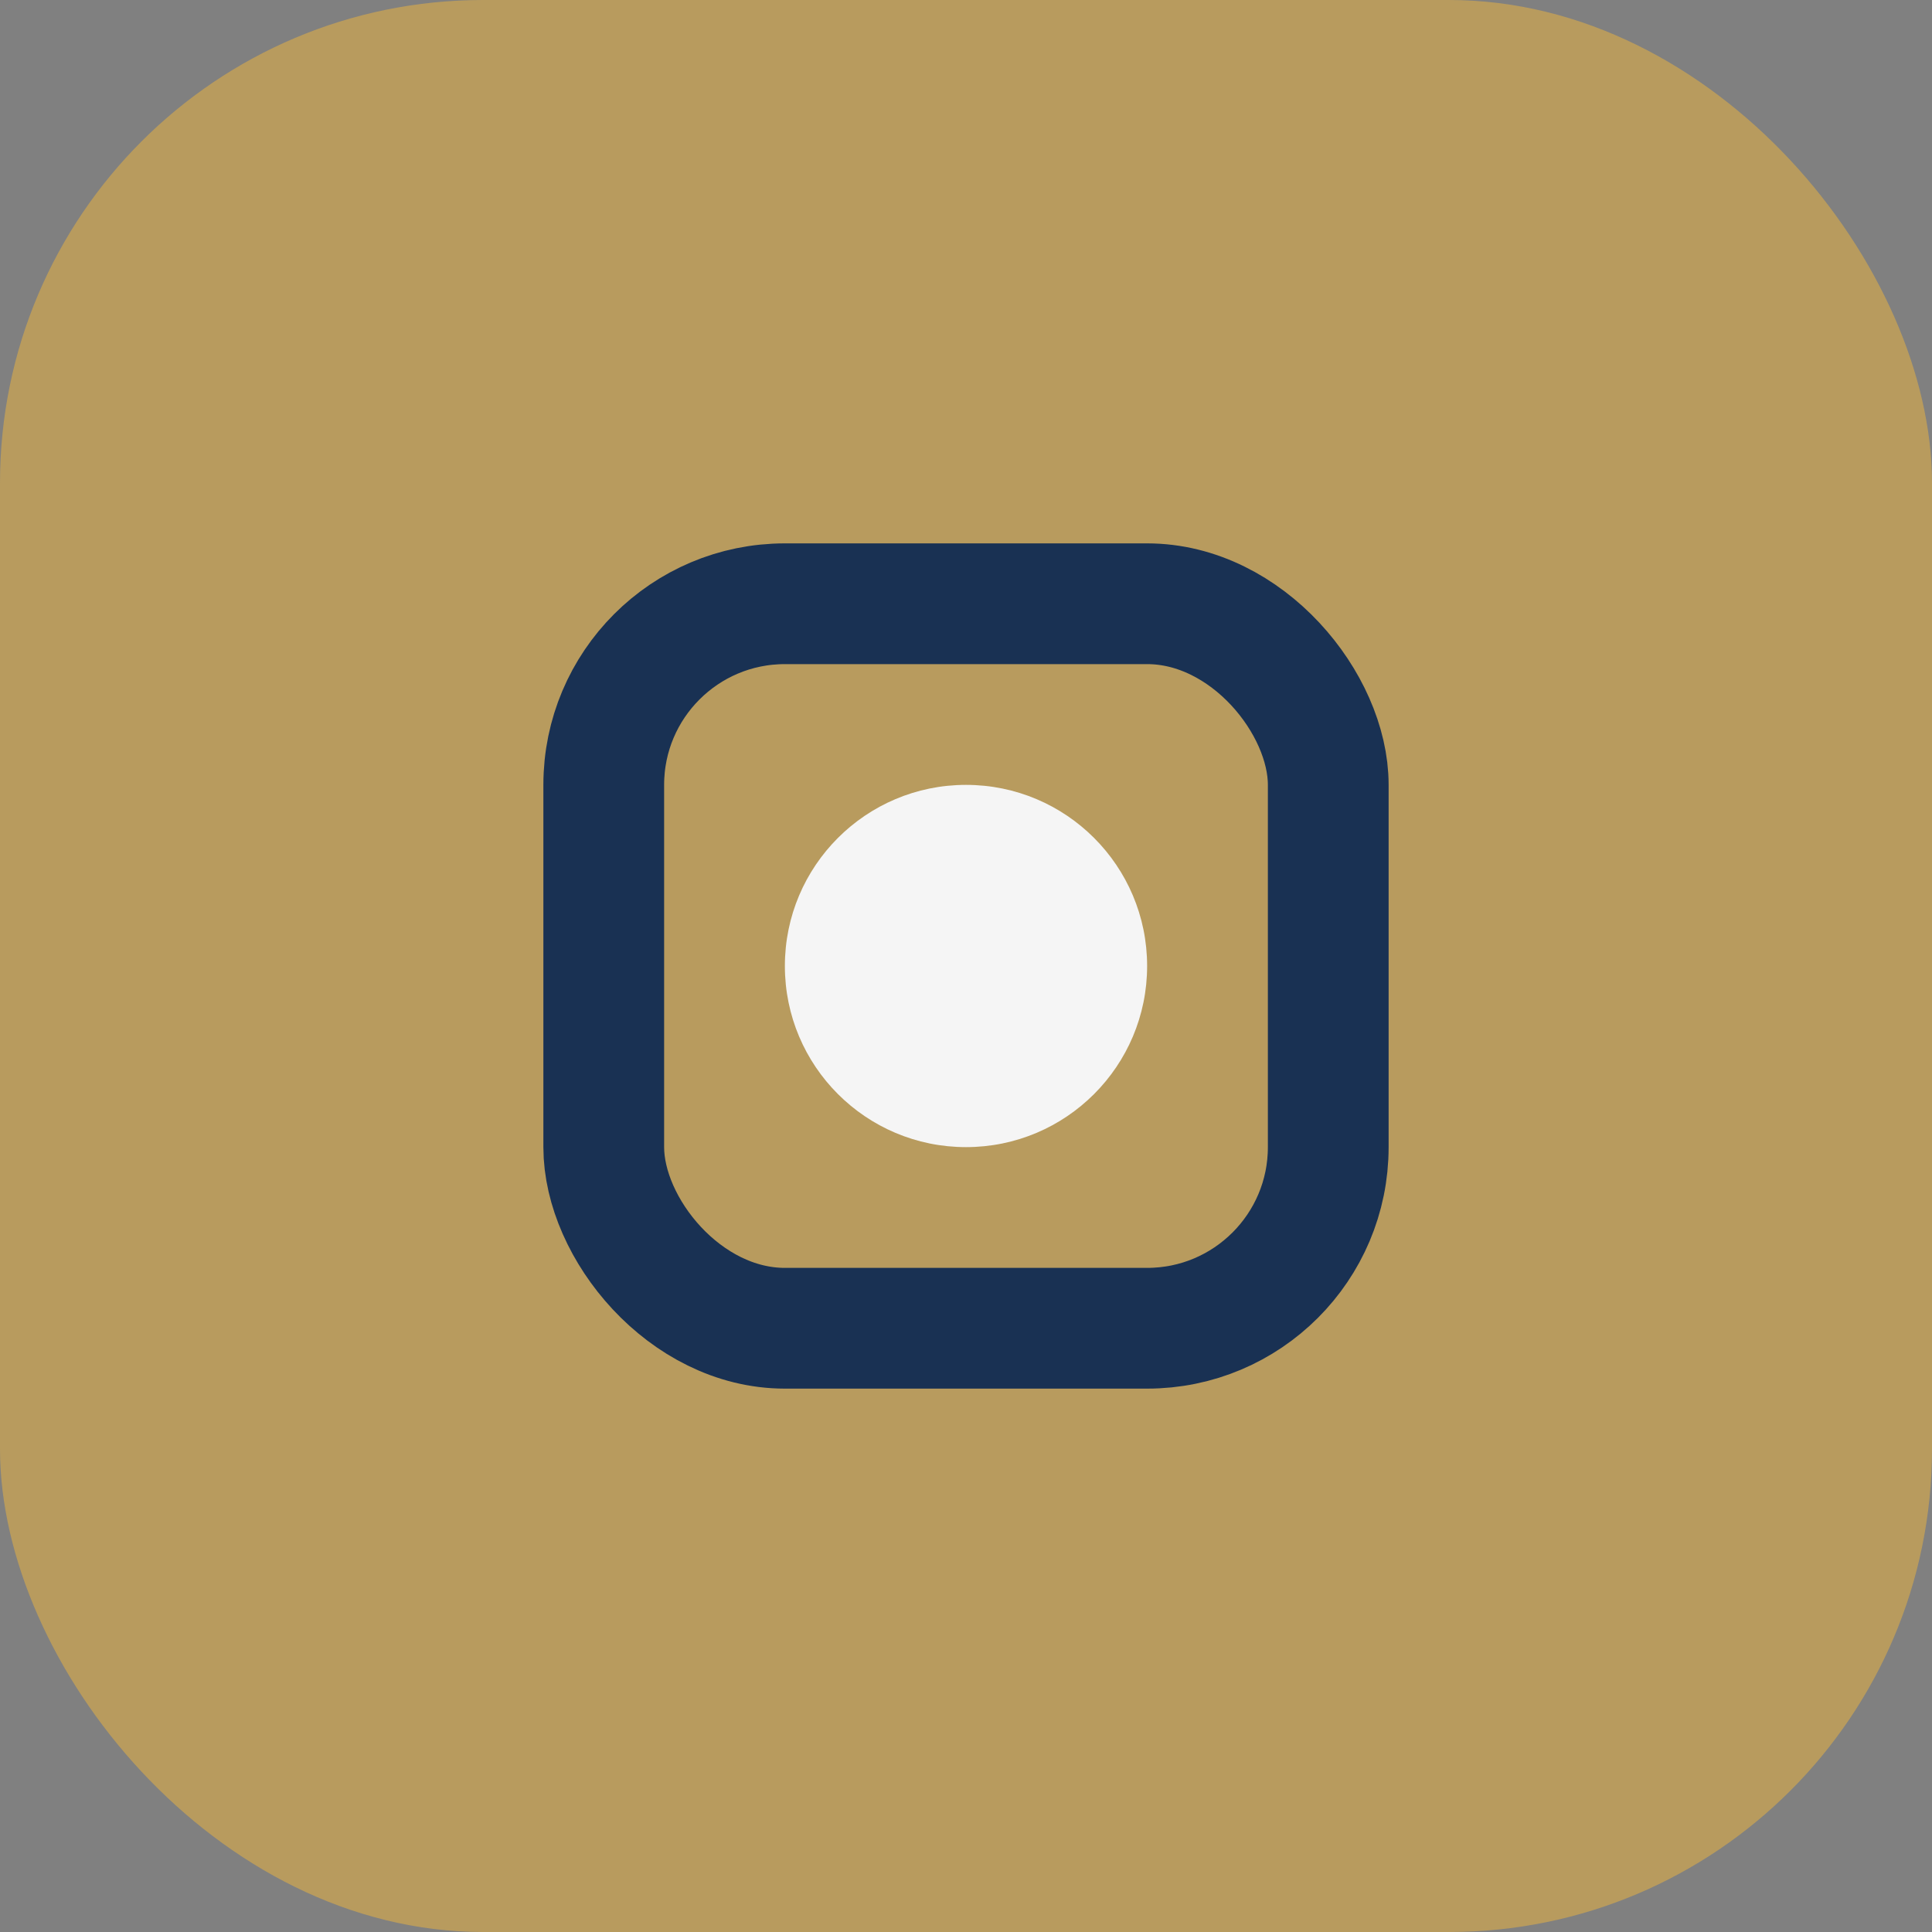
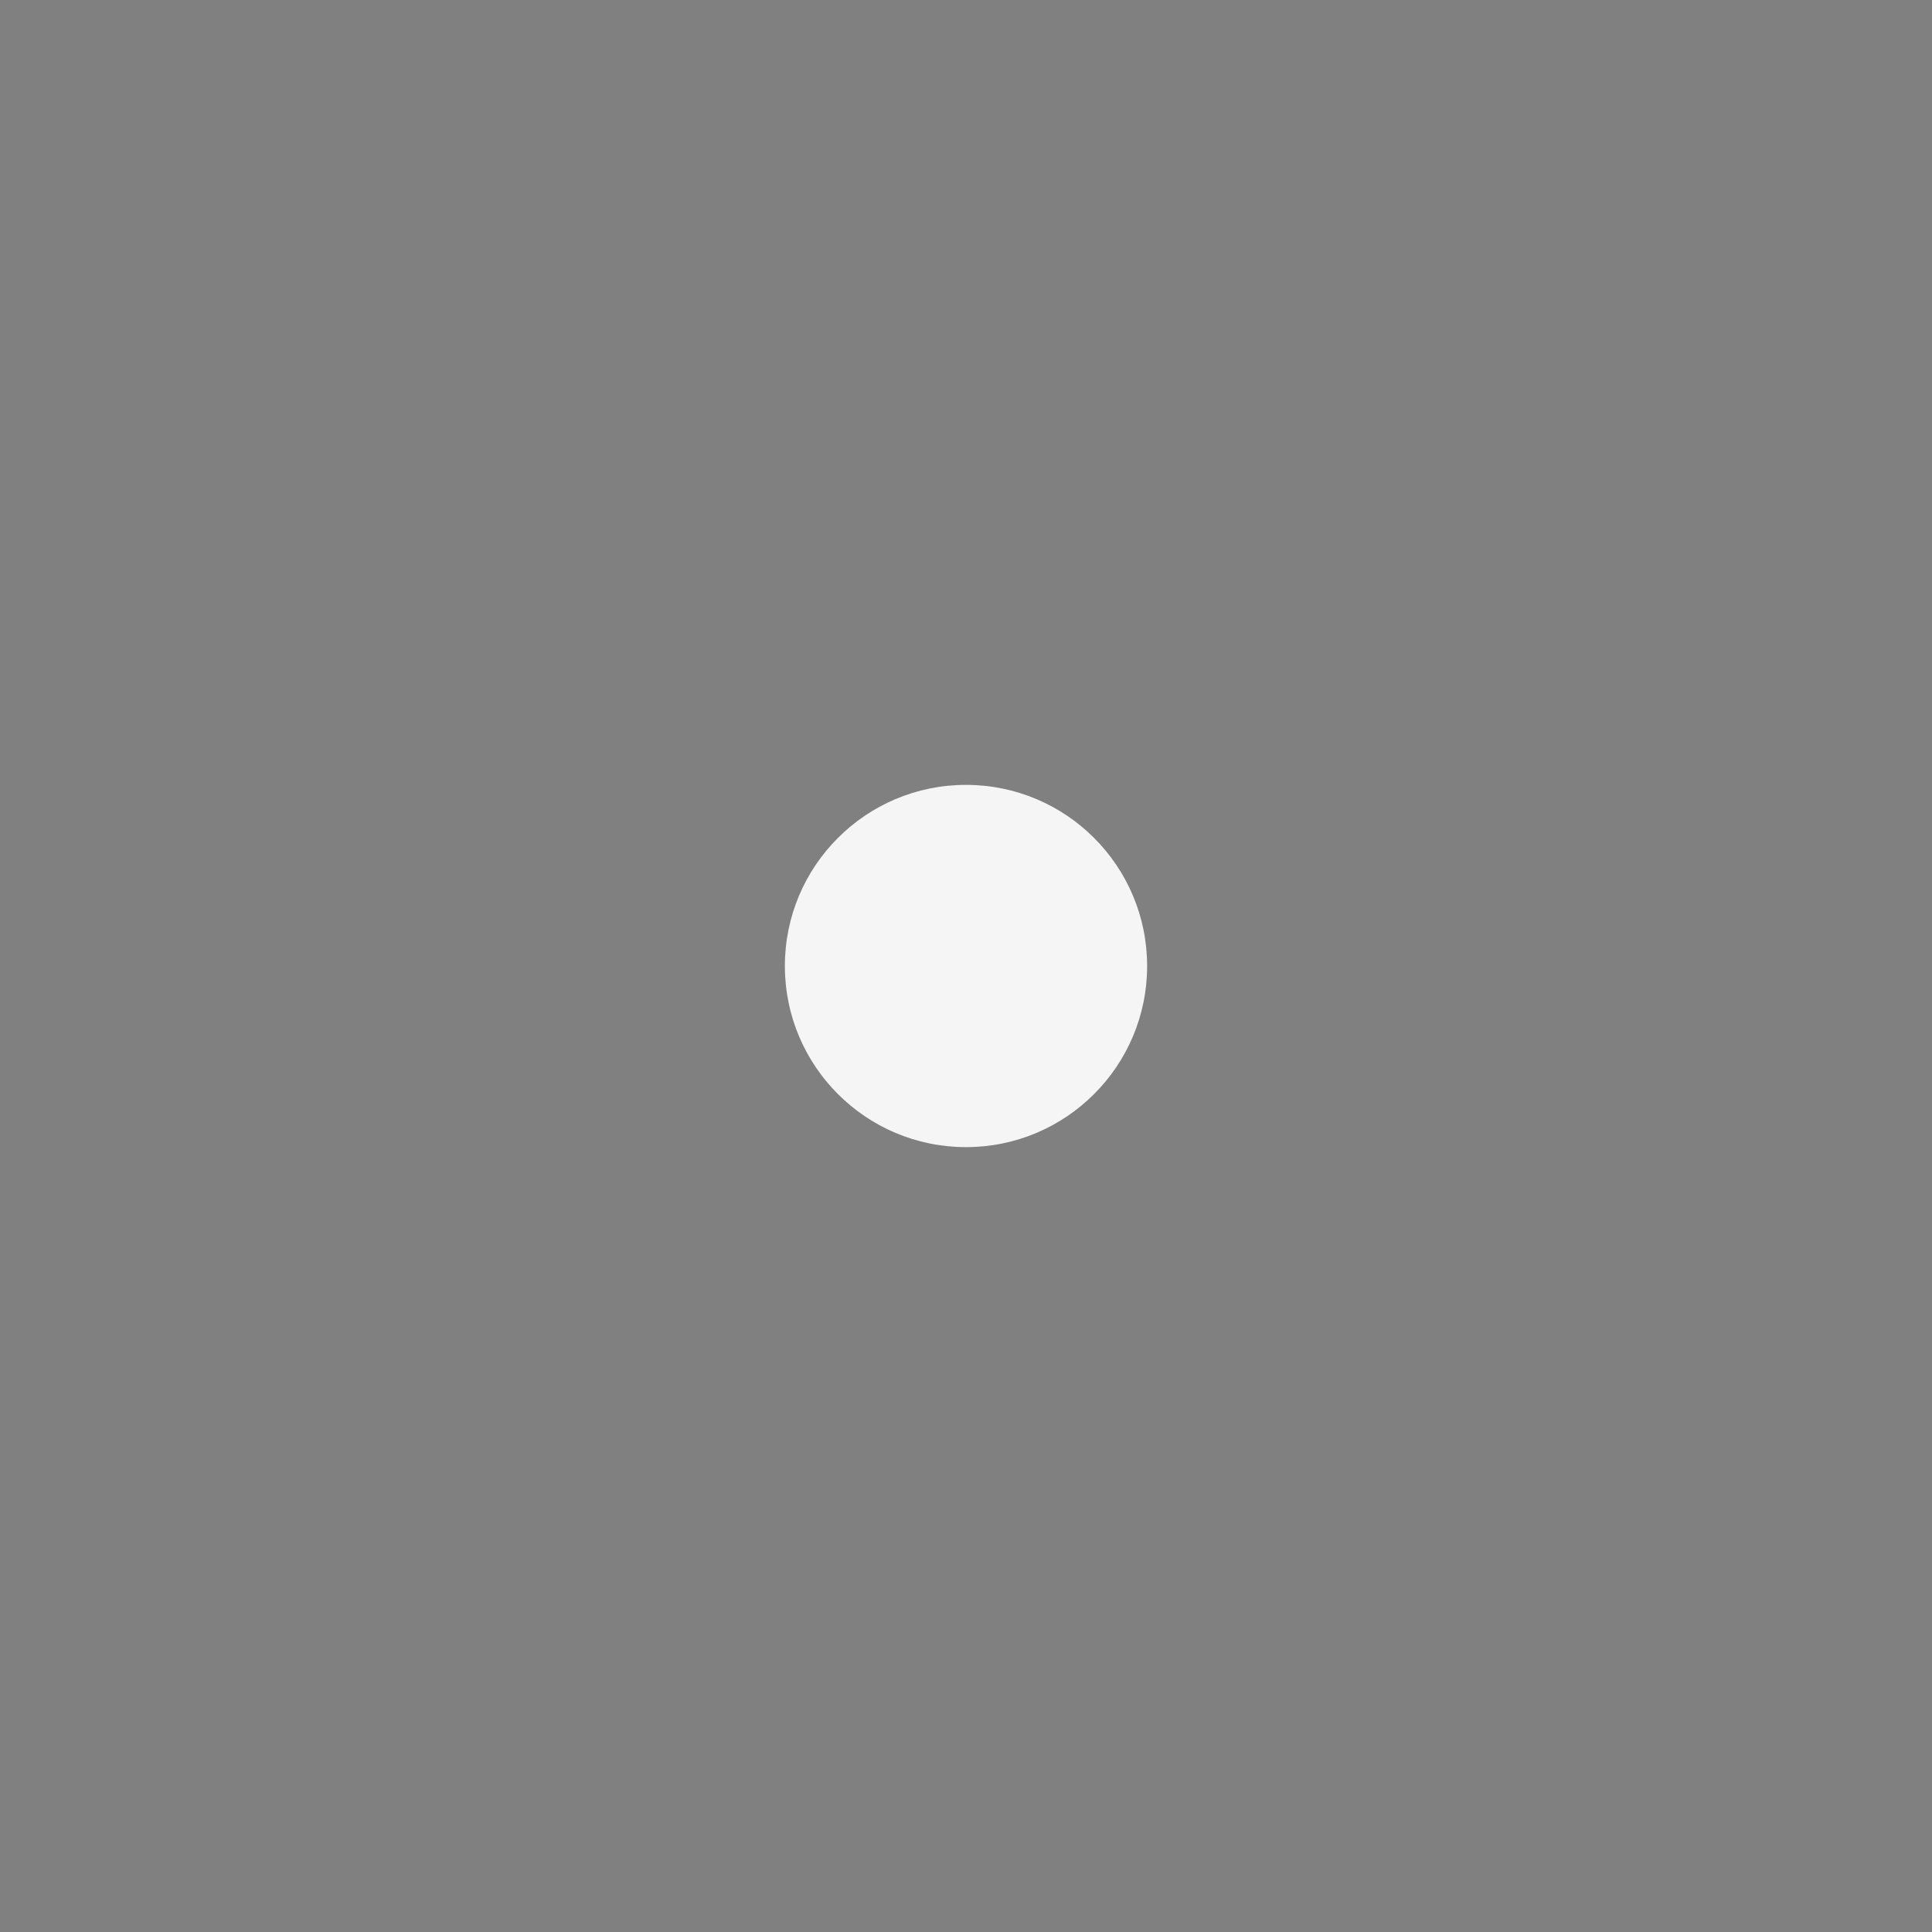
<svg xmlns="http://www.w3.org/2000/svg" width="32" height="32" viewBox="0 0 32 32">
  <rect x="0" y="0" width="32" height="32" fill="#808080" stroke="none" />
-   <rect width="32" height="32" rx="8" fill="#B89B5E" />
-   <rect x="10" y="10" width="12" height="12" rx="3" fill="none" stroke="#193153" stroke-width="2" />
  <circle cx="16" cy="16" r="3" fill="#F5F5F5" />
</svg>